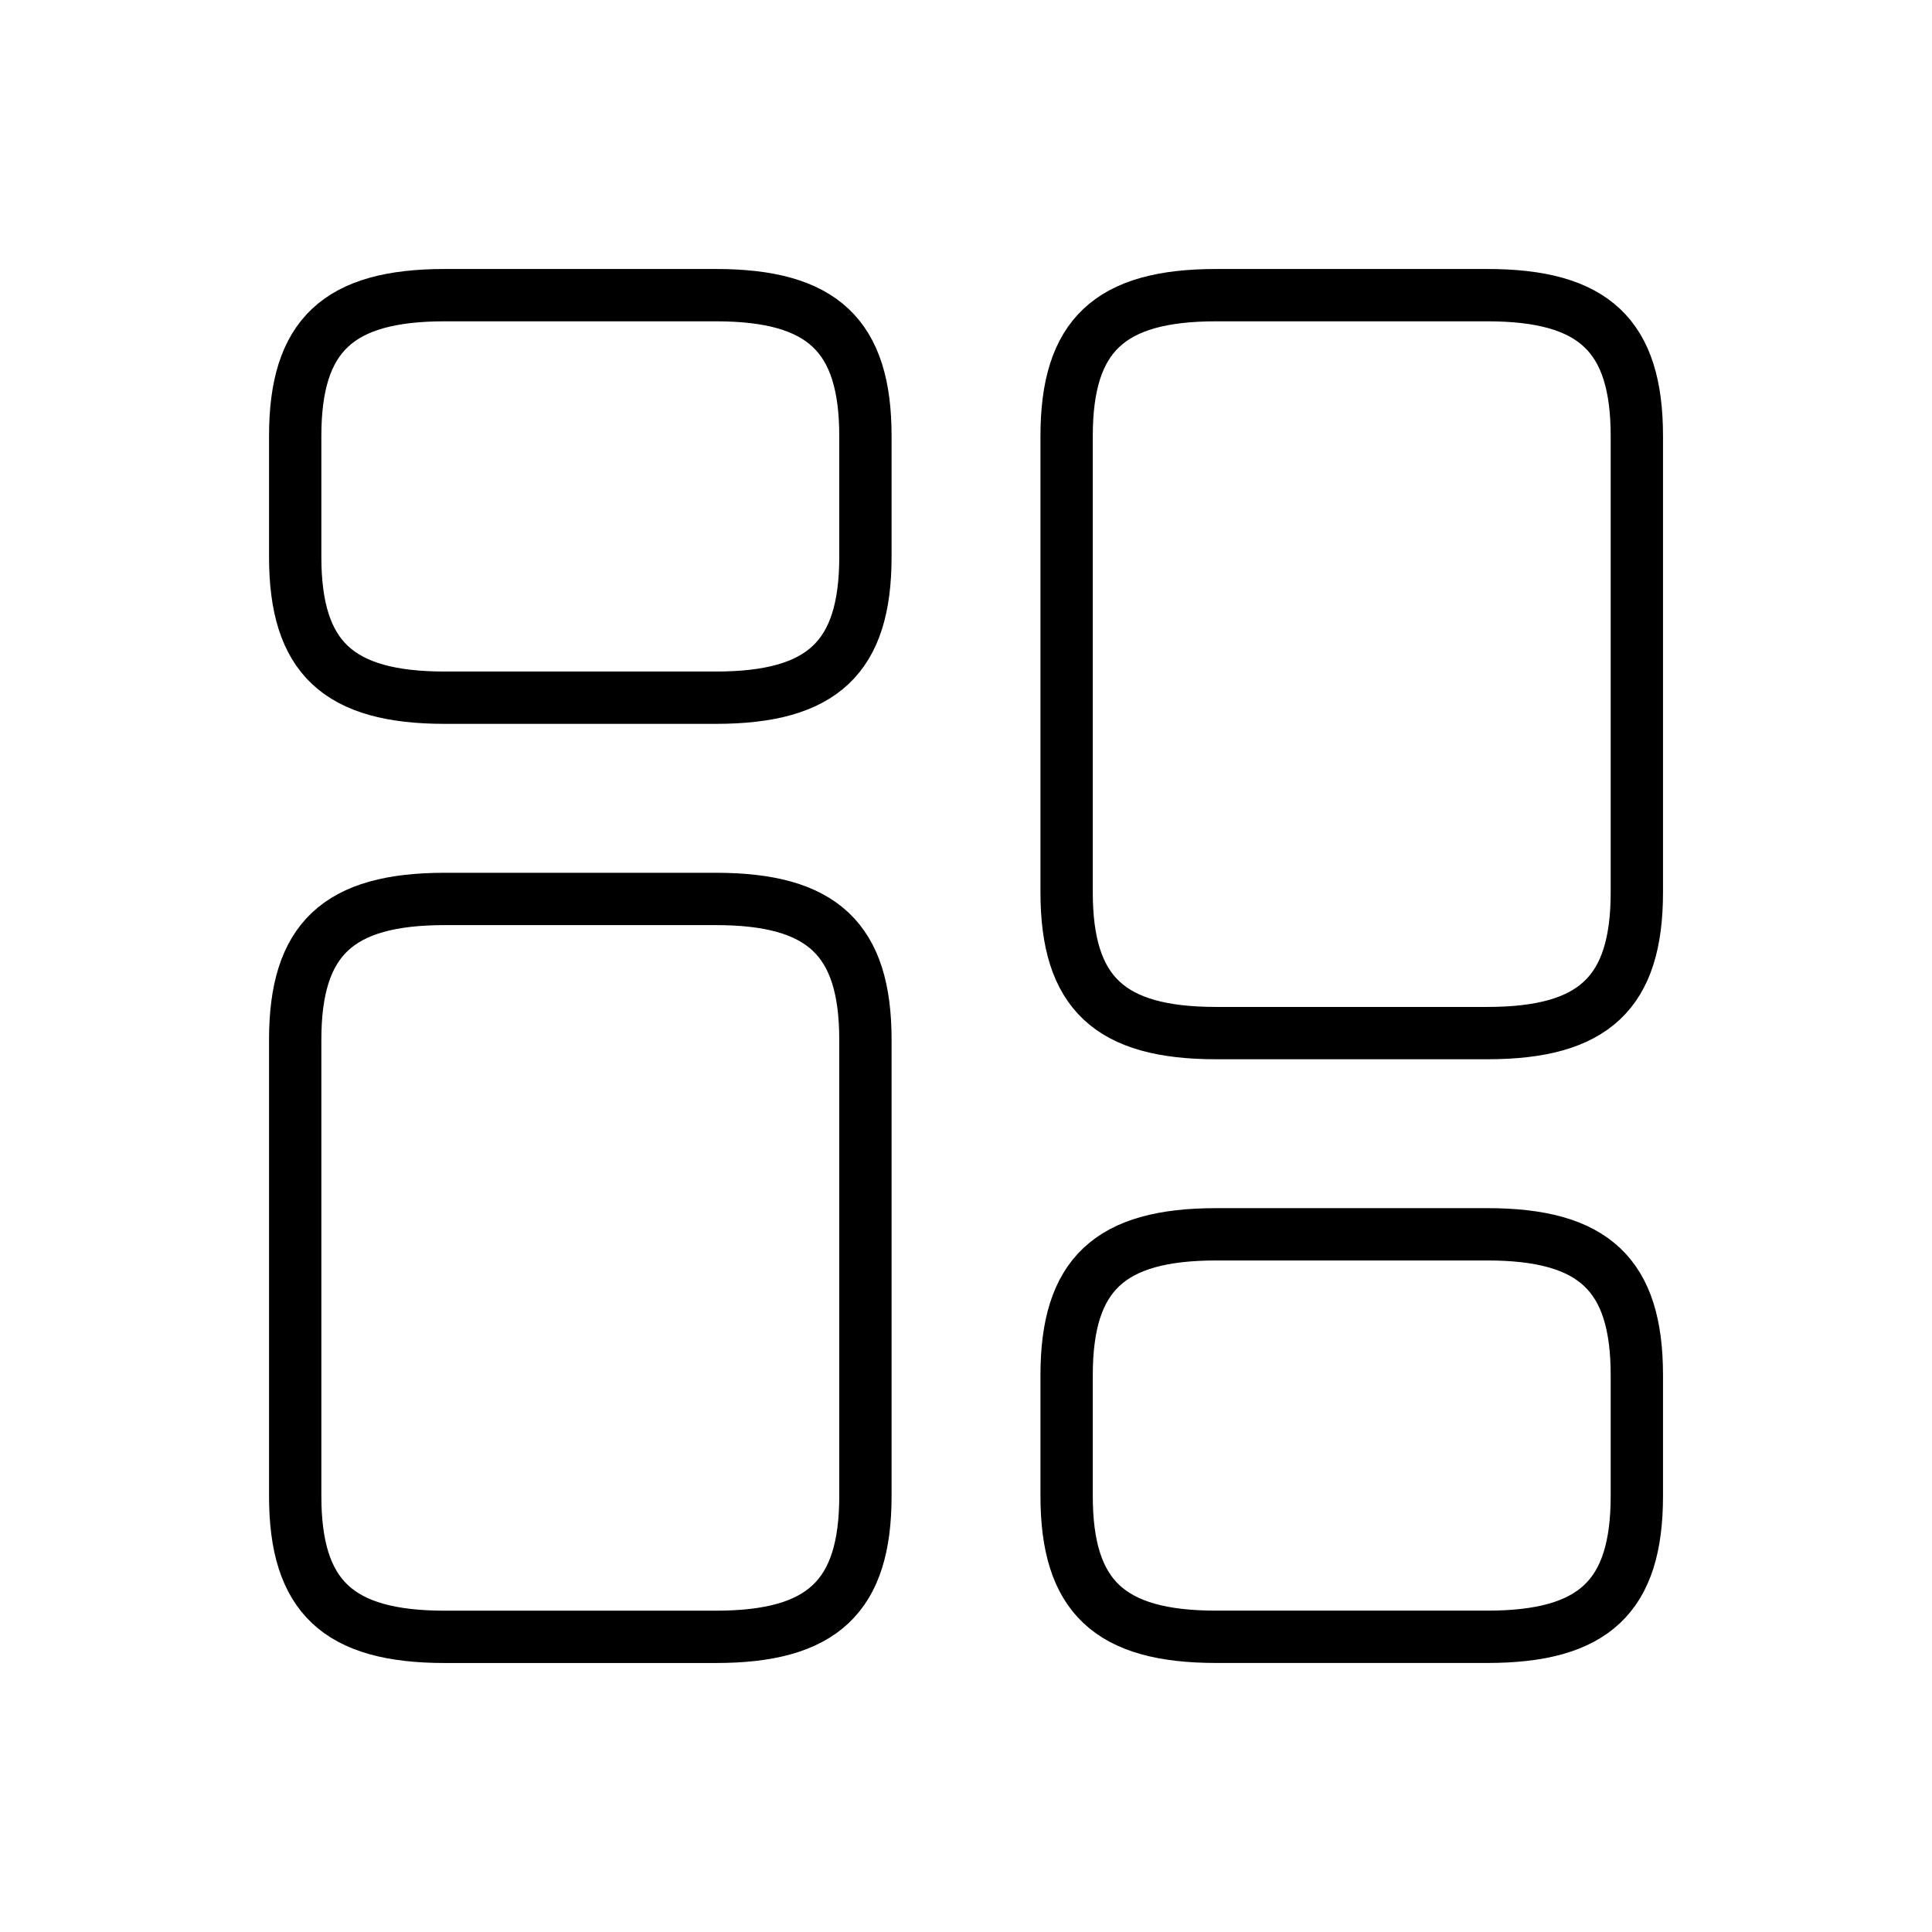
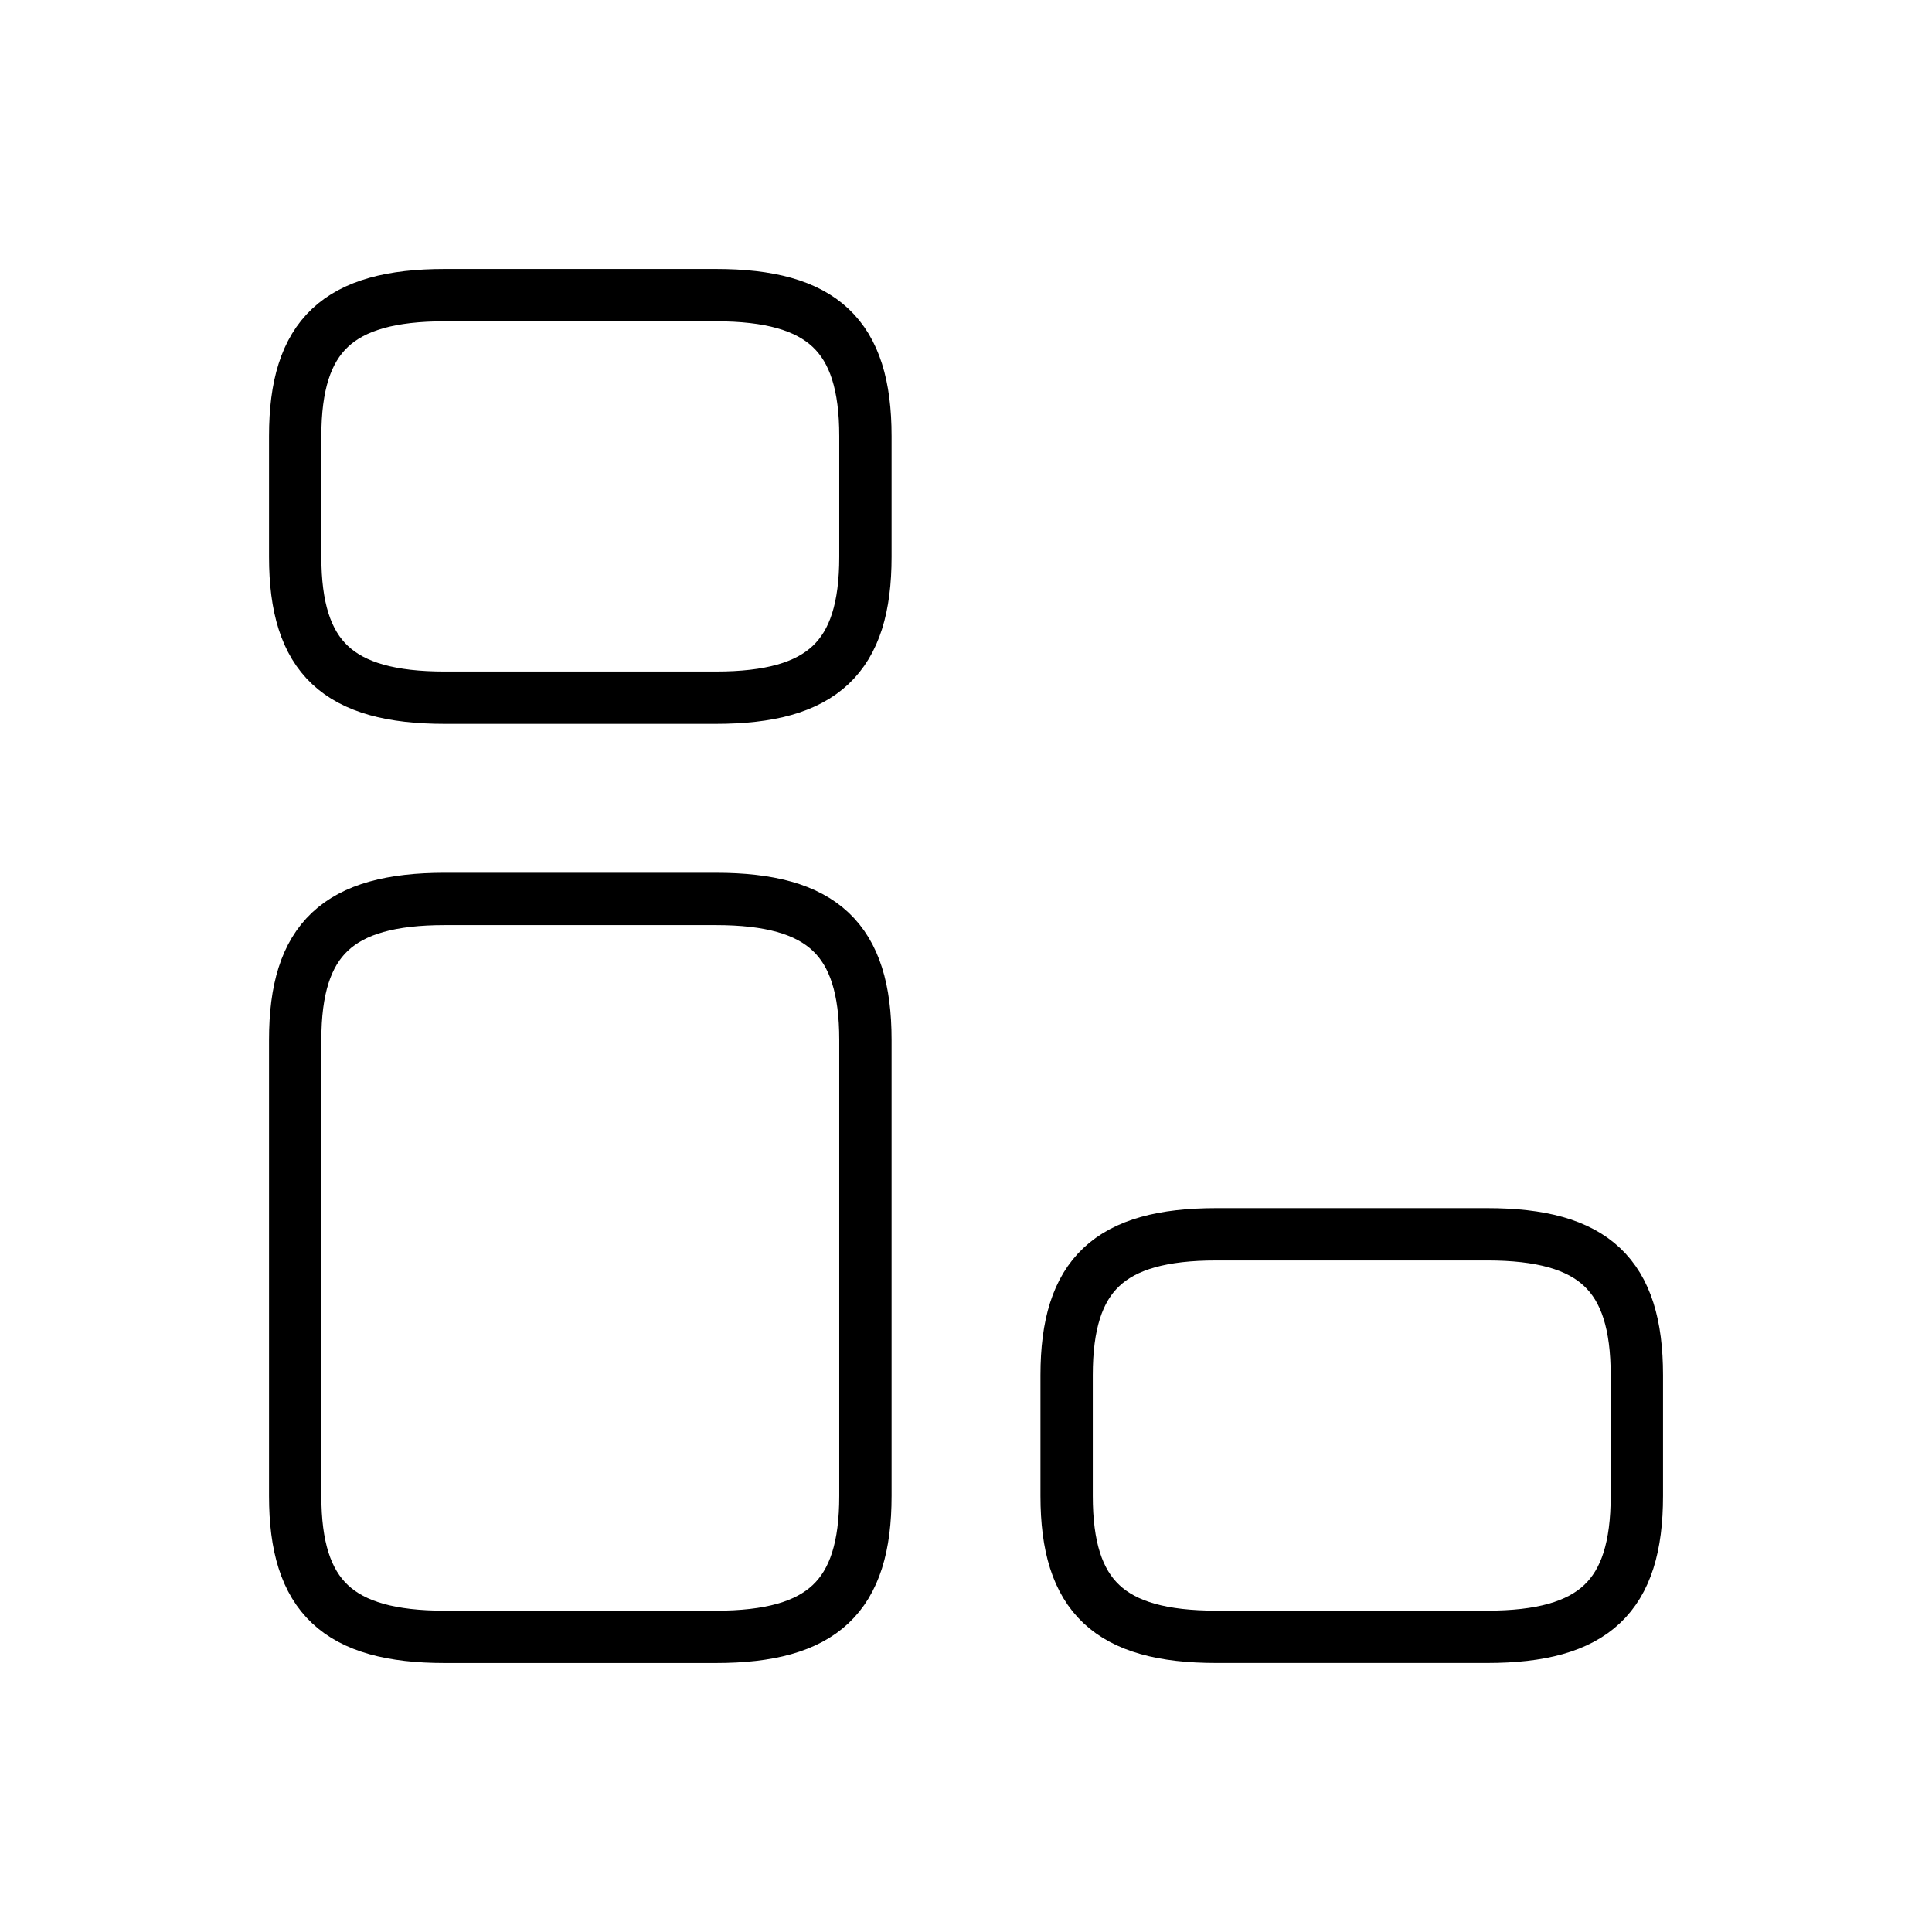
<svg xmlns="http://www.w3.org/2000/svg" width="48" height="48" viewBox="0 0 48 48" fill="none">
-   <path d="M40.667 22.167V10.834C40.667 8.334 39.6 7.333 36.95 7.333H30.217C27.567 7.333 26.5 8.334 26.5 10.834V22.167C26.5 24.667 27.567 25.667 30.217 25.667H36.95C39.6 25.667 40.667 24.667 40.667 22.167Z" stroke="black" stroke-width="1.3" stroke-linecap="round" stroke-linejoin="round" />
  <path d="M40.667 37.166V34.166C40.667 31.666 39.6 30.666 36.95 30.666H30.217C27.567 30.666 26.5 31.666 26.5 34.166V37.166C26.5 39.666 27.567 40.666 30.217 40.666H36.95C39.6 40.666 40.667 39.666 40.667 37.166Z" stroke="black" stroke-width="1.3" stroke-linecap="round" stroke-linejoin="round" />
  <path d="M21.501 25.834V37.167C21.501 39.667 20.434 40.667 17.784 40.667H11.051C8.401 40.667 7.334 39.667 7.334 37.167V25.834C7.334 23.334 8.401 22.334 11.051 22.334H17.784C20.434 22.334 21.501 23.334 21.501 25.834Z" stroke="black" stroke-width="1.3" stroke-linecap="round" stroke-linejoin="round" />
  <path d="M21.501 10.834V13.834C21.501 16.334 20.434 17.334 17.784 17.334H11.051C8.401 17.334 7.334 16.334 7.334 13.834V10.834C7.334 8.334 8.401 7.333 11.051 7.333H17.784C20.434 7.333 21.501 8.334 21.501 10.834Z" stroke="black" stroke-width="1.3" stroke-linecap="round" stroke-linejoin="round" />
</svg>